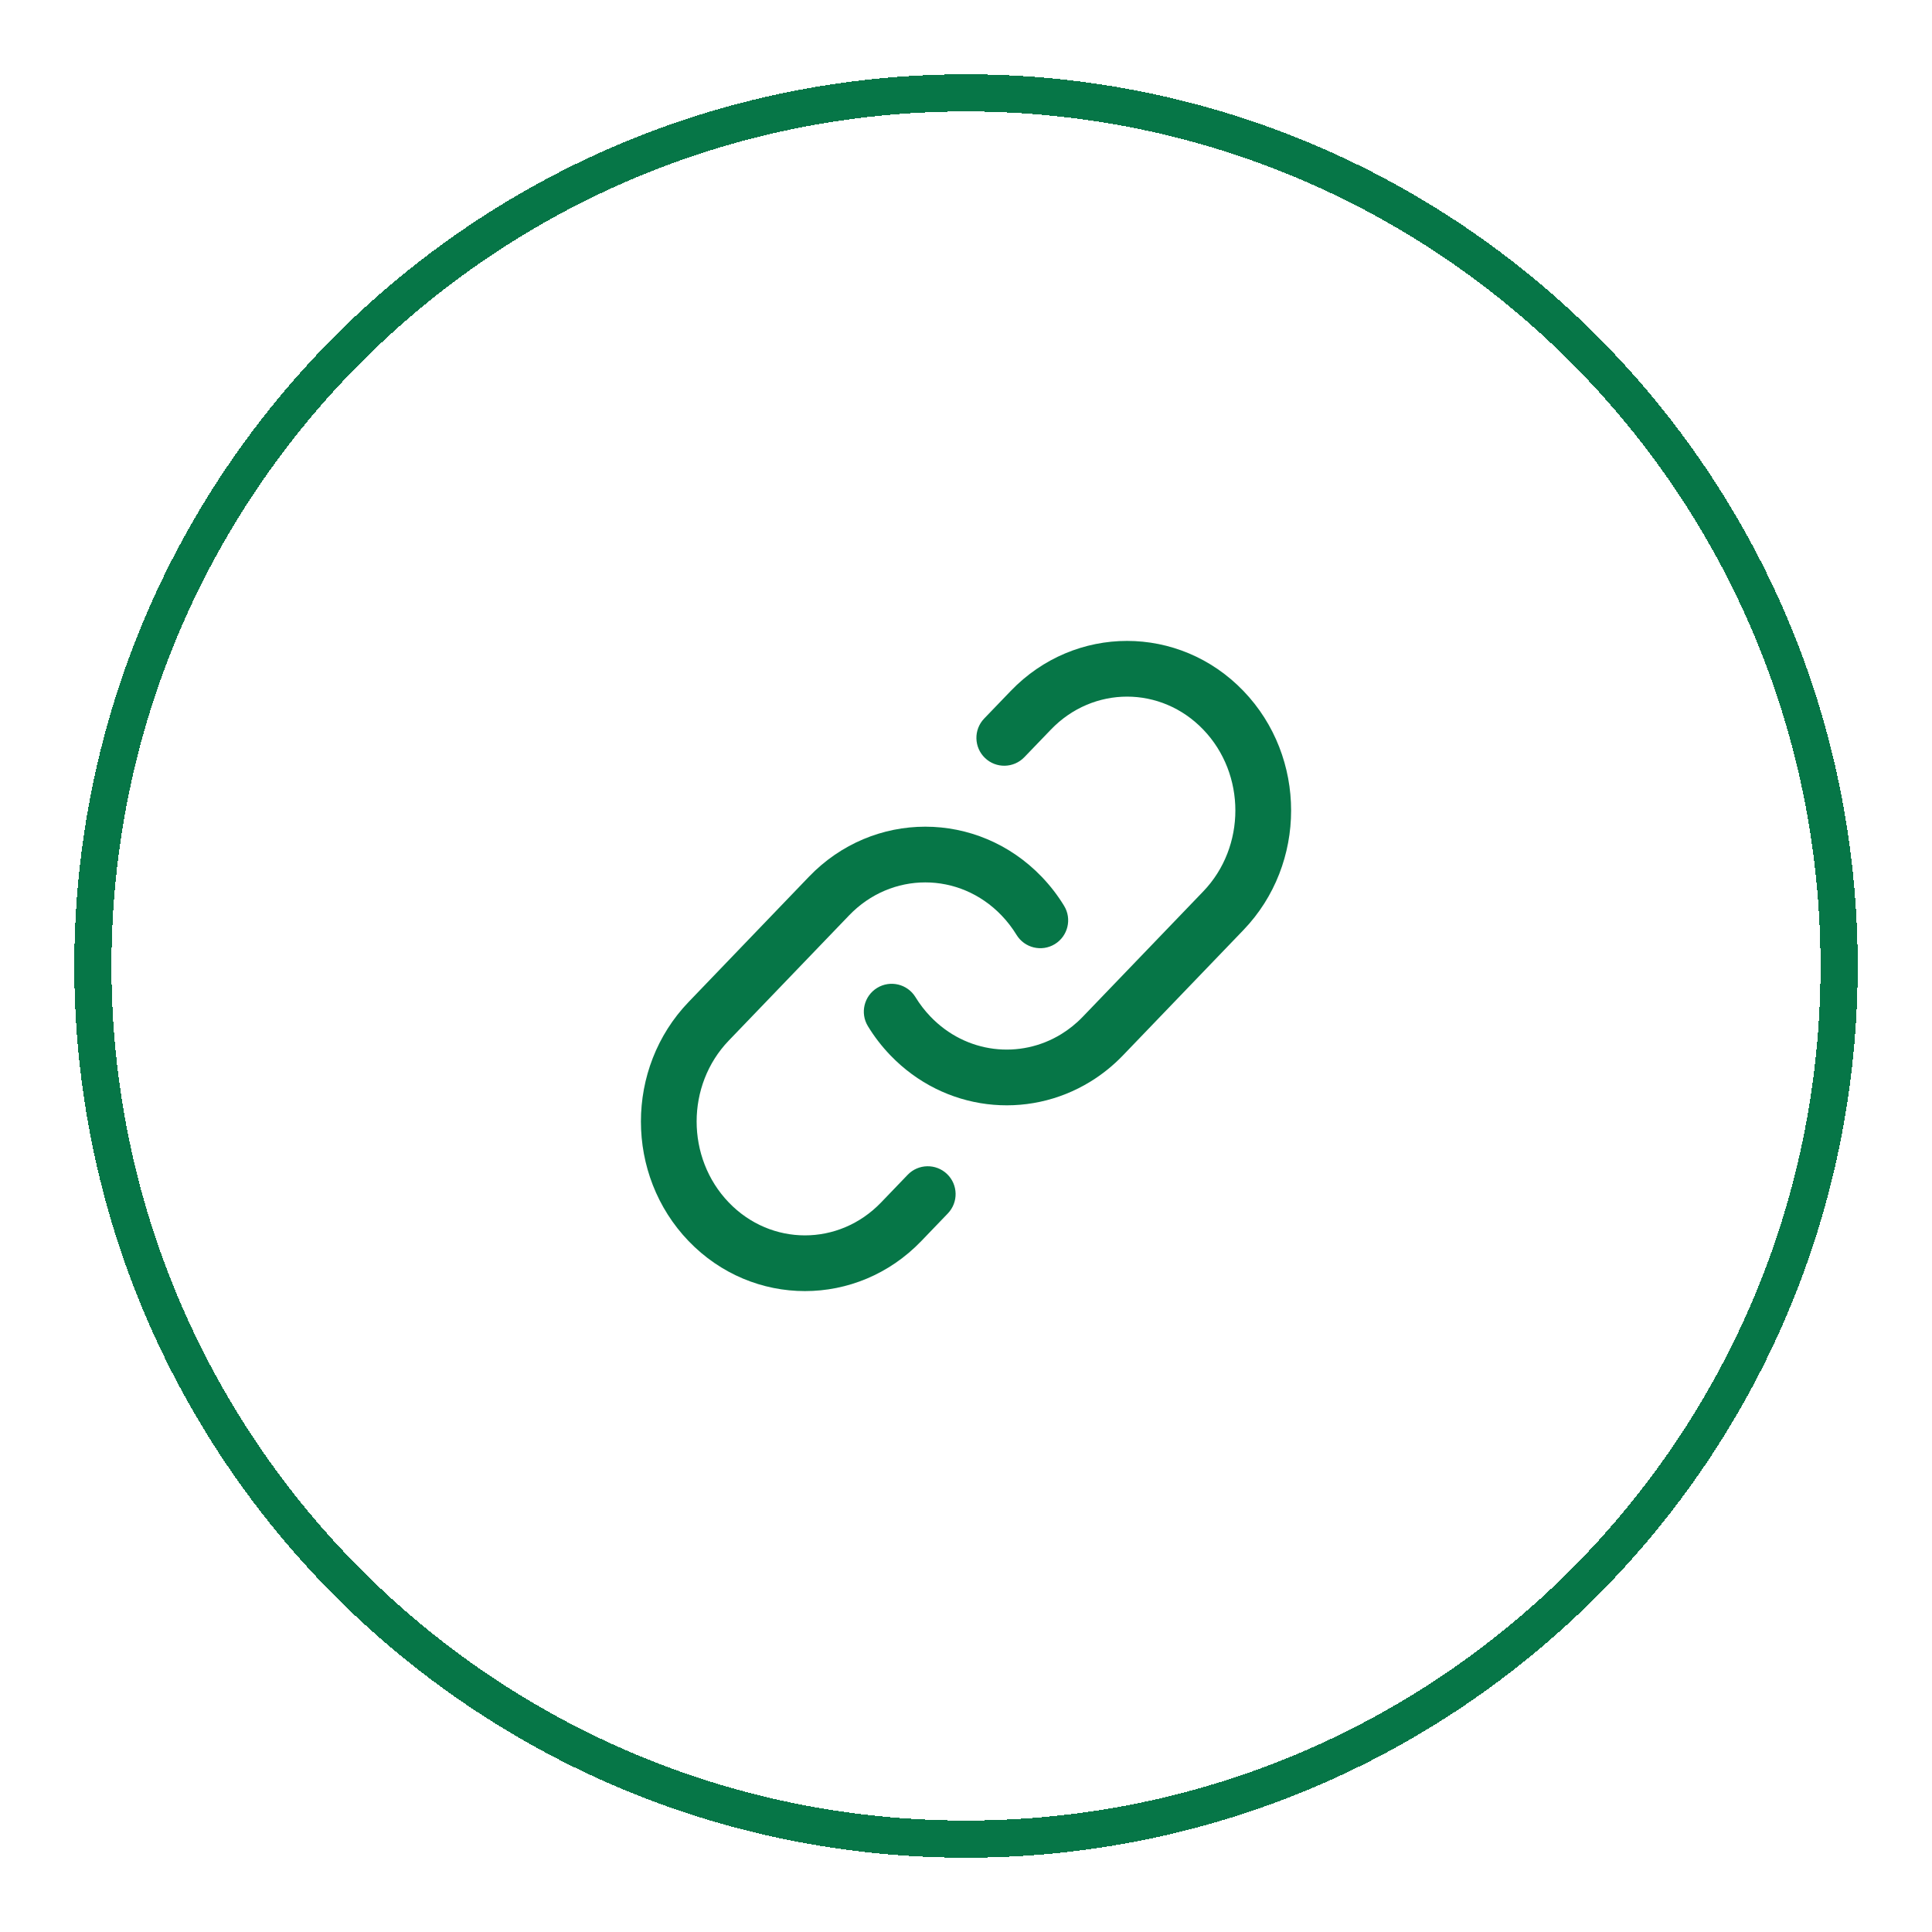
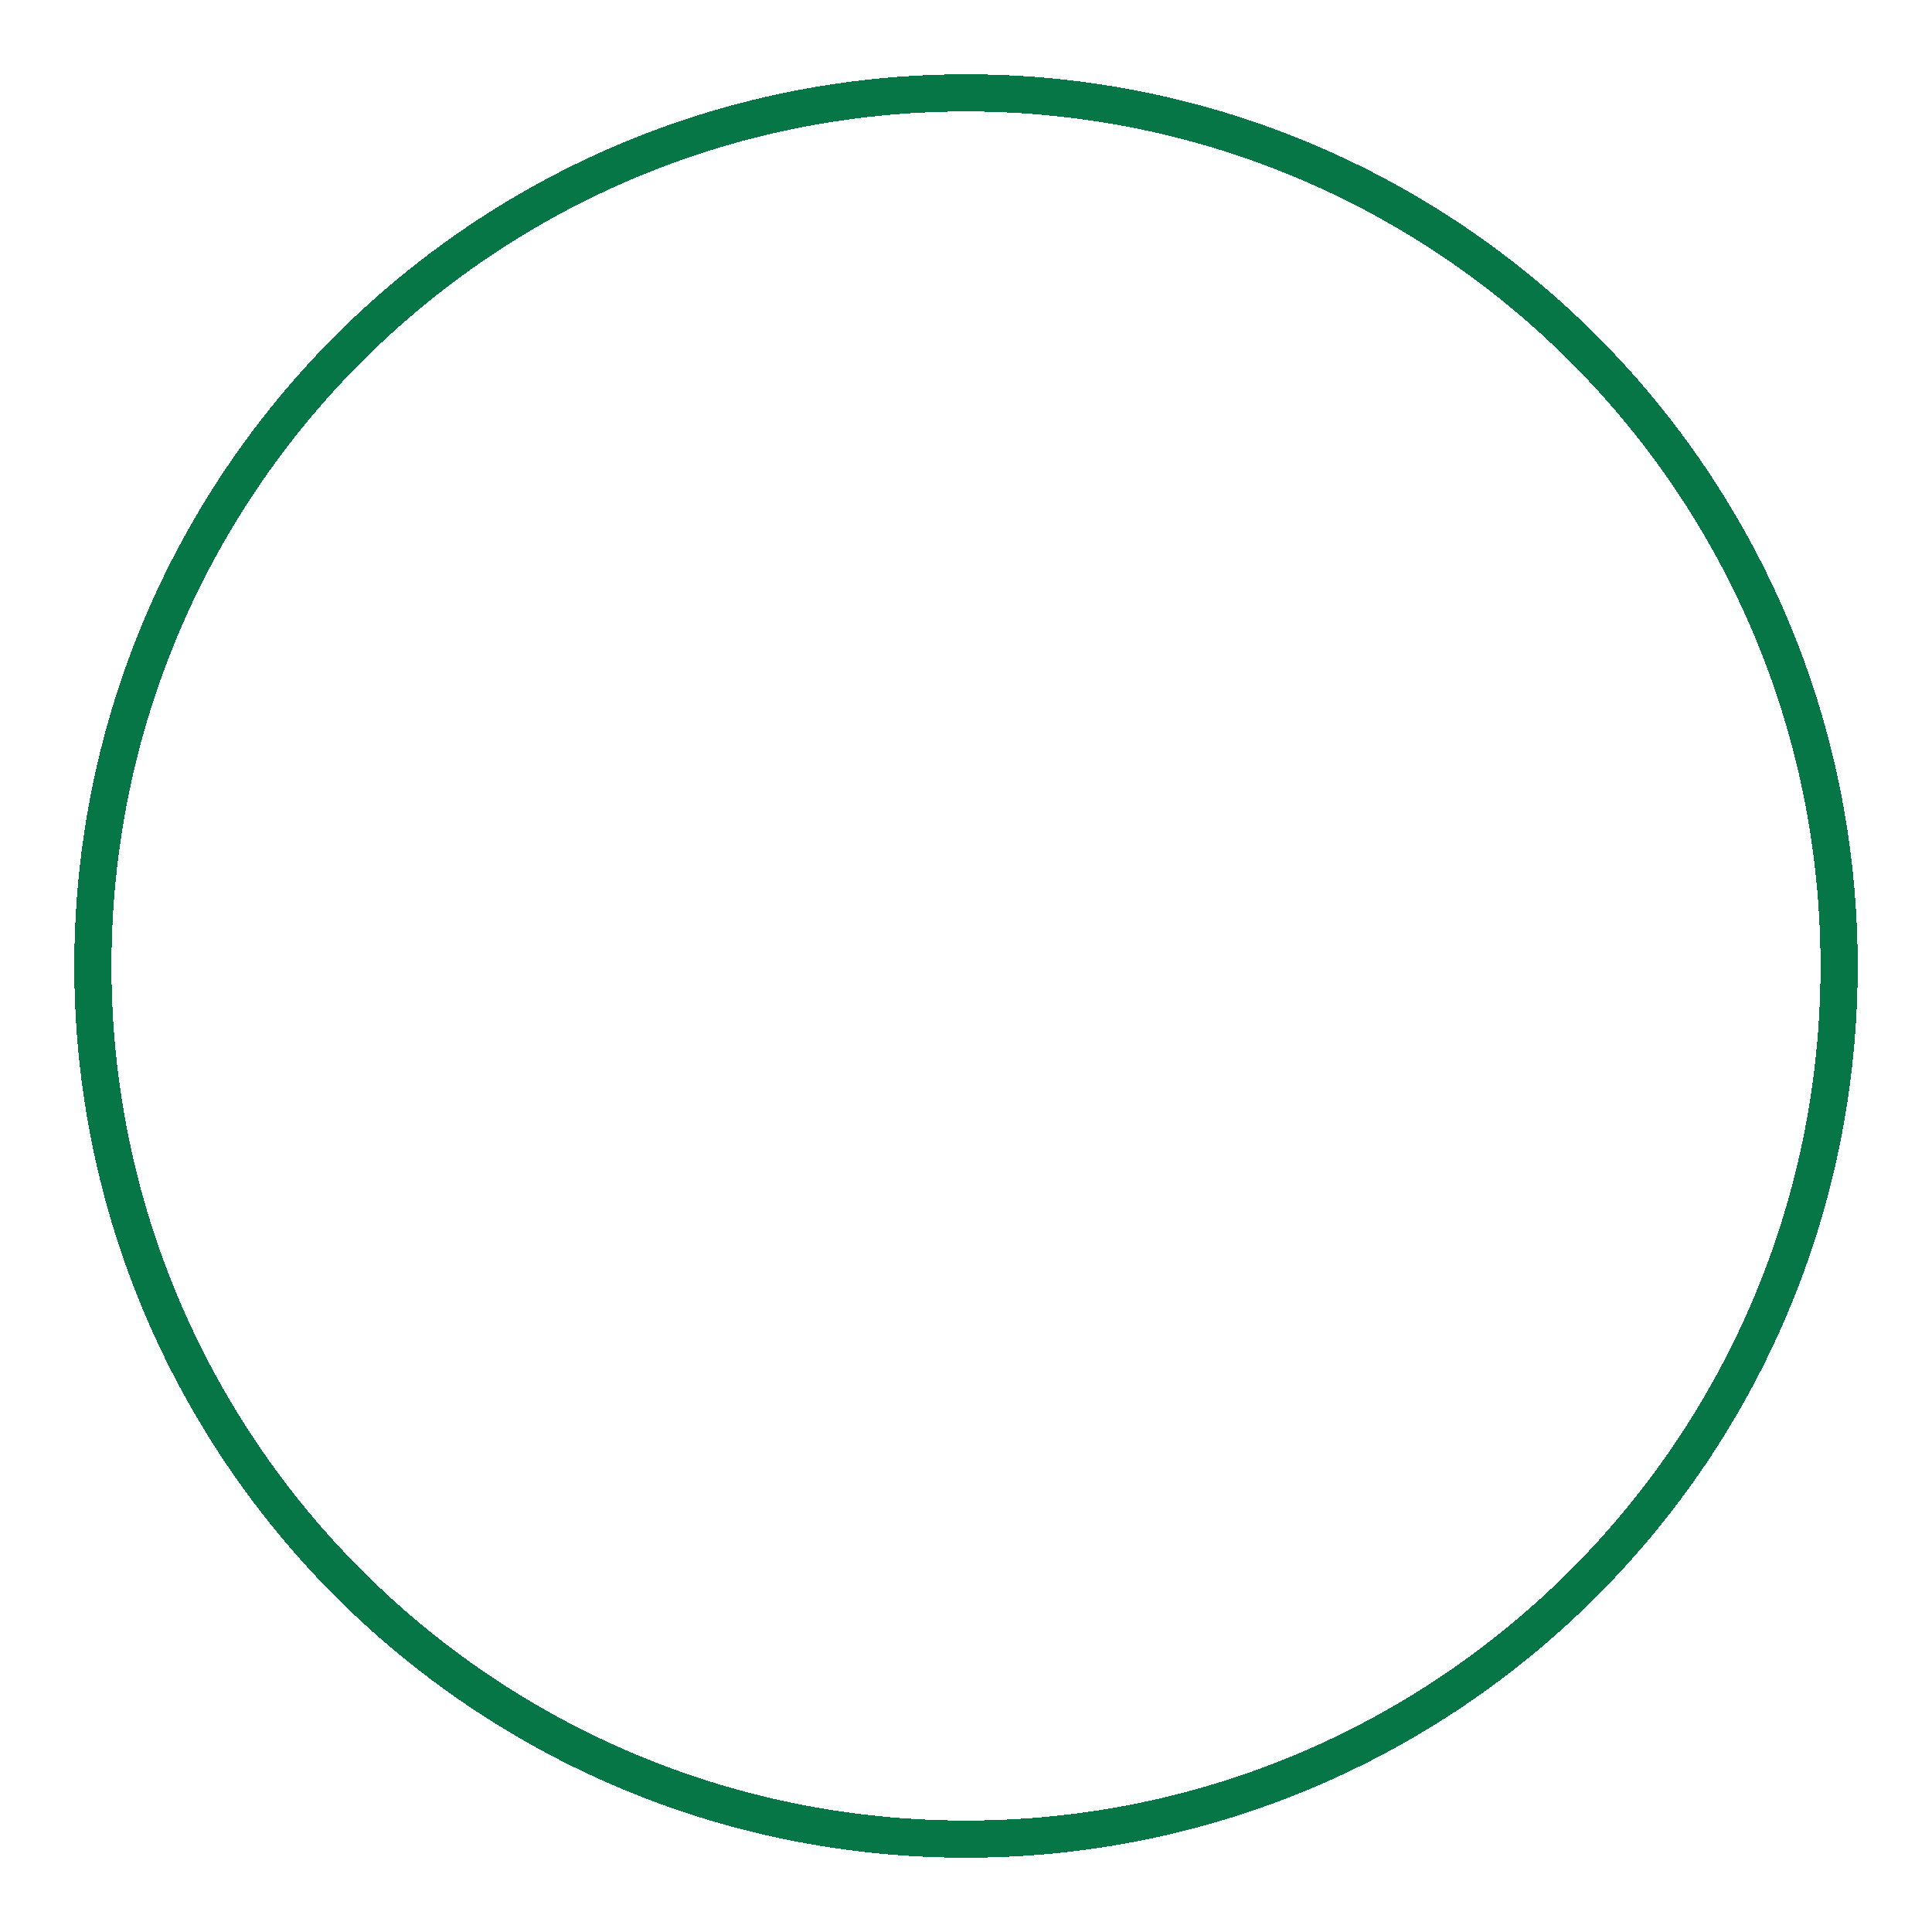
<svg xmlns="http://www.w3.org/2000/svg" width="52" height="52" viewBox="0 0 52 52" fill="none">
  <g filter="url(#filter0_d_11445_1217)">
    <path d="M26 1.5C38.979 1.5 49.5 12.021 49.5 25C49.5 37.979 38.979 48.5 26 48.5C13.021 48.5 2.5 37.979 2.5 25C2.5 12.021 13.021 1.5 26 1.5Z" stroke="#067647" shape-rendering="crispEdges" />
-     <path d="M33.468 17.598C31.741 15.801 28.929 15.801 27.203 17.598L26.489 18.34C26.202 18.639 26.212 19.114 26.511 19.401C26.809 19.688 27.284 19.678 27.571 19.379L28.285 18.637C29.421 17.454 31.25 17.454 32.386 18.637C33.538 19.836 33.538 21.793 32.386 22.992L29.146 26.363C28.967 26.55 28.771 26.706 28.565 26.833C27.457 27.514 26.006 27.363 25.045 26.363C24.889 26.201 24.754 26.024 24.64 25.838C24.424 25.485 23.963 25.373 23.609 25.589C23.256 25.805 23.144 26.266 23.36 26.62C23.529 26.898 23.731 27.16 23.963 27.402C25.418 28.916 27.648 29.158 29.35 28.111C29.665 27.918 29.96 27.681 30.228 27.402L33.468 24.031C35.178 22.251 35.178 19.377 33.468 17.598Z" fill="#067647" />
-     <path d="M28.037 22.598C26.31 20.801 23.498 20.801 21.772 22.598L18.533 25.969C16.823 27.749 16.823 30.623 18.533 32.403C20.259 34.199 23.071 34.199 24.797 32.403L25.511 31.66C25.798 31.361 25.789 30.886 25.49 30.599C25.191 30.312 24.716 30.322 24.43 30.62L23.716 31.363C22.58 32.546 20.75 32.546 19.614 31.363C18.462 30.164 18.462 28.207 19.614 27.008L22.854 23.637C23.99 22.454 25.819 22.454 26.955 23.637C27.111 23.799 27.246 23.976 27.36 24.162C27.576 24.515 28.037 24.627 28.391 24.411C28.744 24.195 28.856 23.733 28.64 23.38C28.471 23.102 28.269 22.84 28.037 22.598Z" fill="#067647" />
  </g>
  <defs>
    <filter id="filter0_d_11445_1217" x="0" y="0" width="52" height="52" filterUnits="userSpaceOnUse" color-interpolation-filters="sRGB">
      <feFlood flood-opacity="0" result="BackgroundImageFix" />
      <feColorMatrix in="SourceAlpha" type="matrix" values="0 0 0 0 0 0 0 0 0 0 0 0 0 0 0 0 0 0 127 0" result="hardAlpha" />
      <feOffset dy="1" />
      <feGaussianBlur stdDeviation="1" />
      <feComposite in2="hardAlpha" operator="out" />
      <feColorMatrix type="matrix" values="0 0 0 0 0.063 0 0 0 0 0.094 0 0 0 0 0.157 0 0 0 0.05 0" />
      <feBlend mode="normal" in2="BackgroundImageFix" result="effect1_dropShadow_11445_1217" />
      <feBlend mode="normal" in="SourceGraphic" in2="effect1_dropShadow_11445_1217" result="shape" />
    </filter>
  </defs>
</svg>